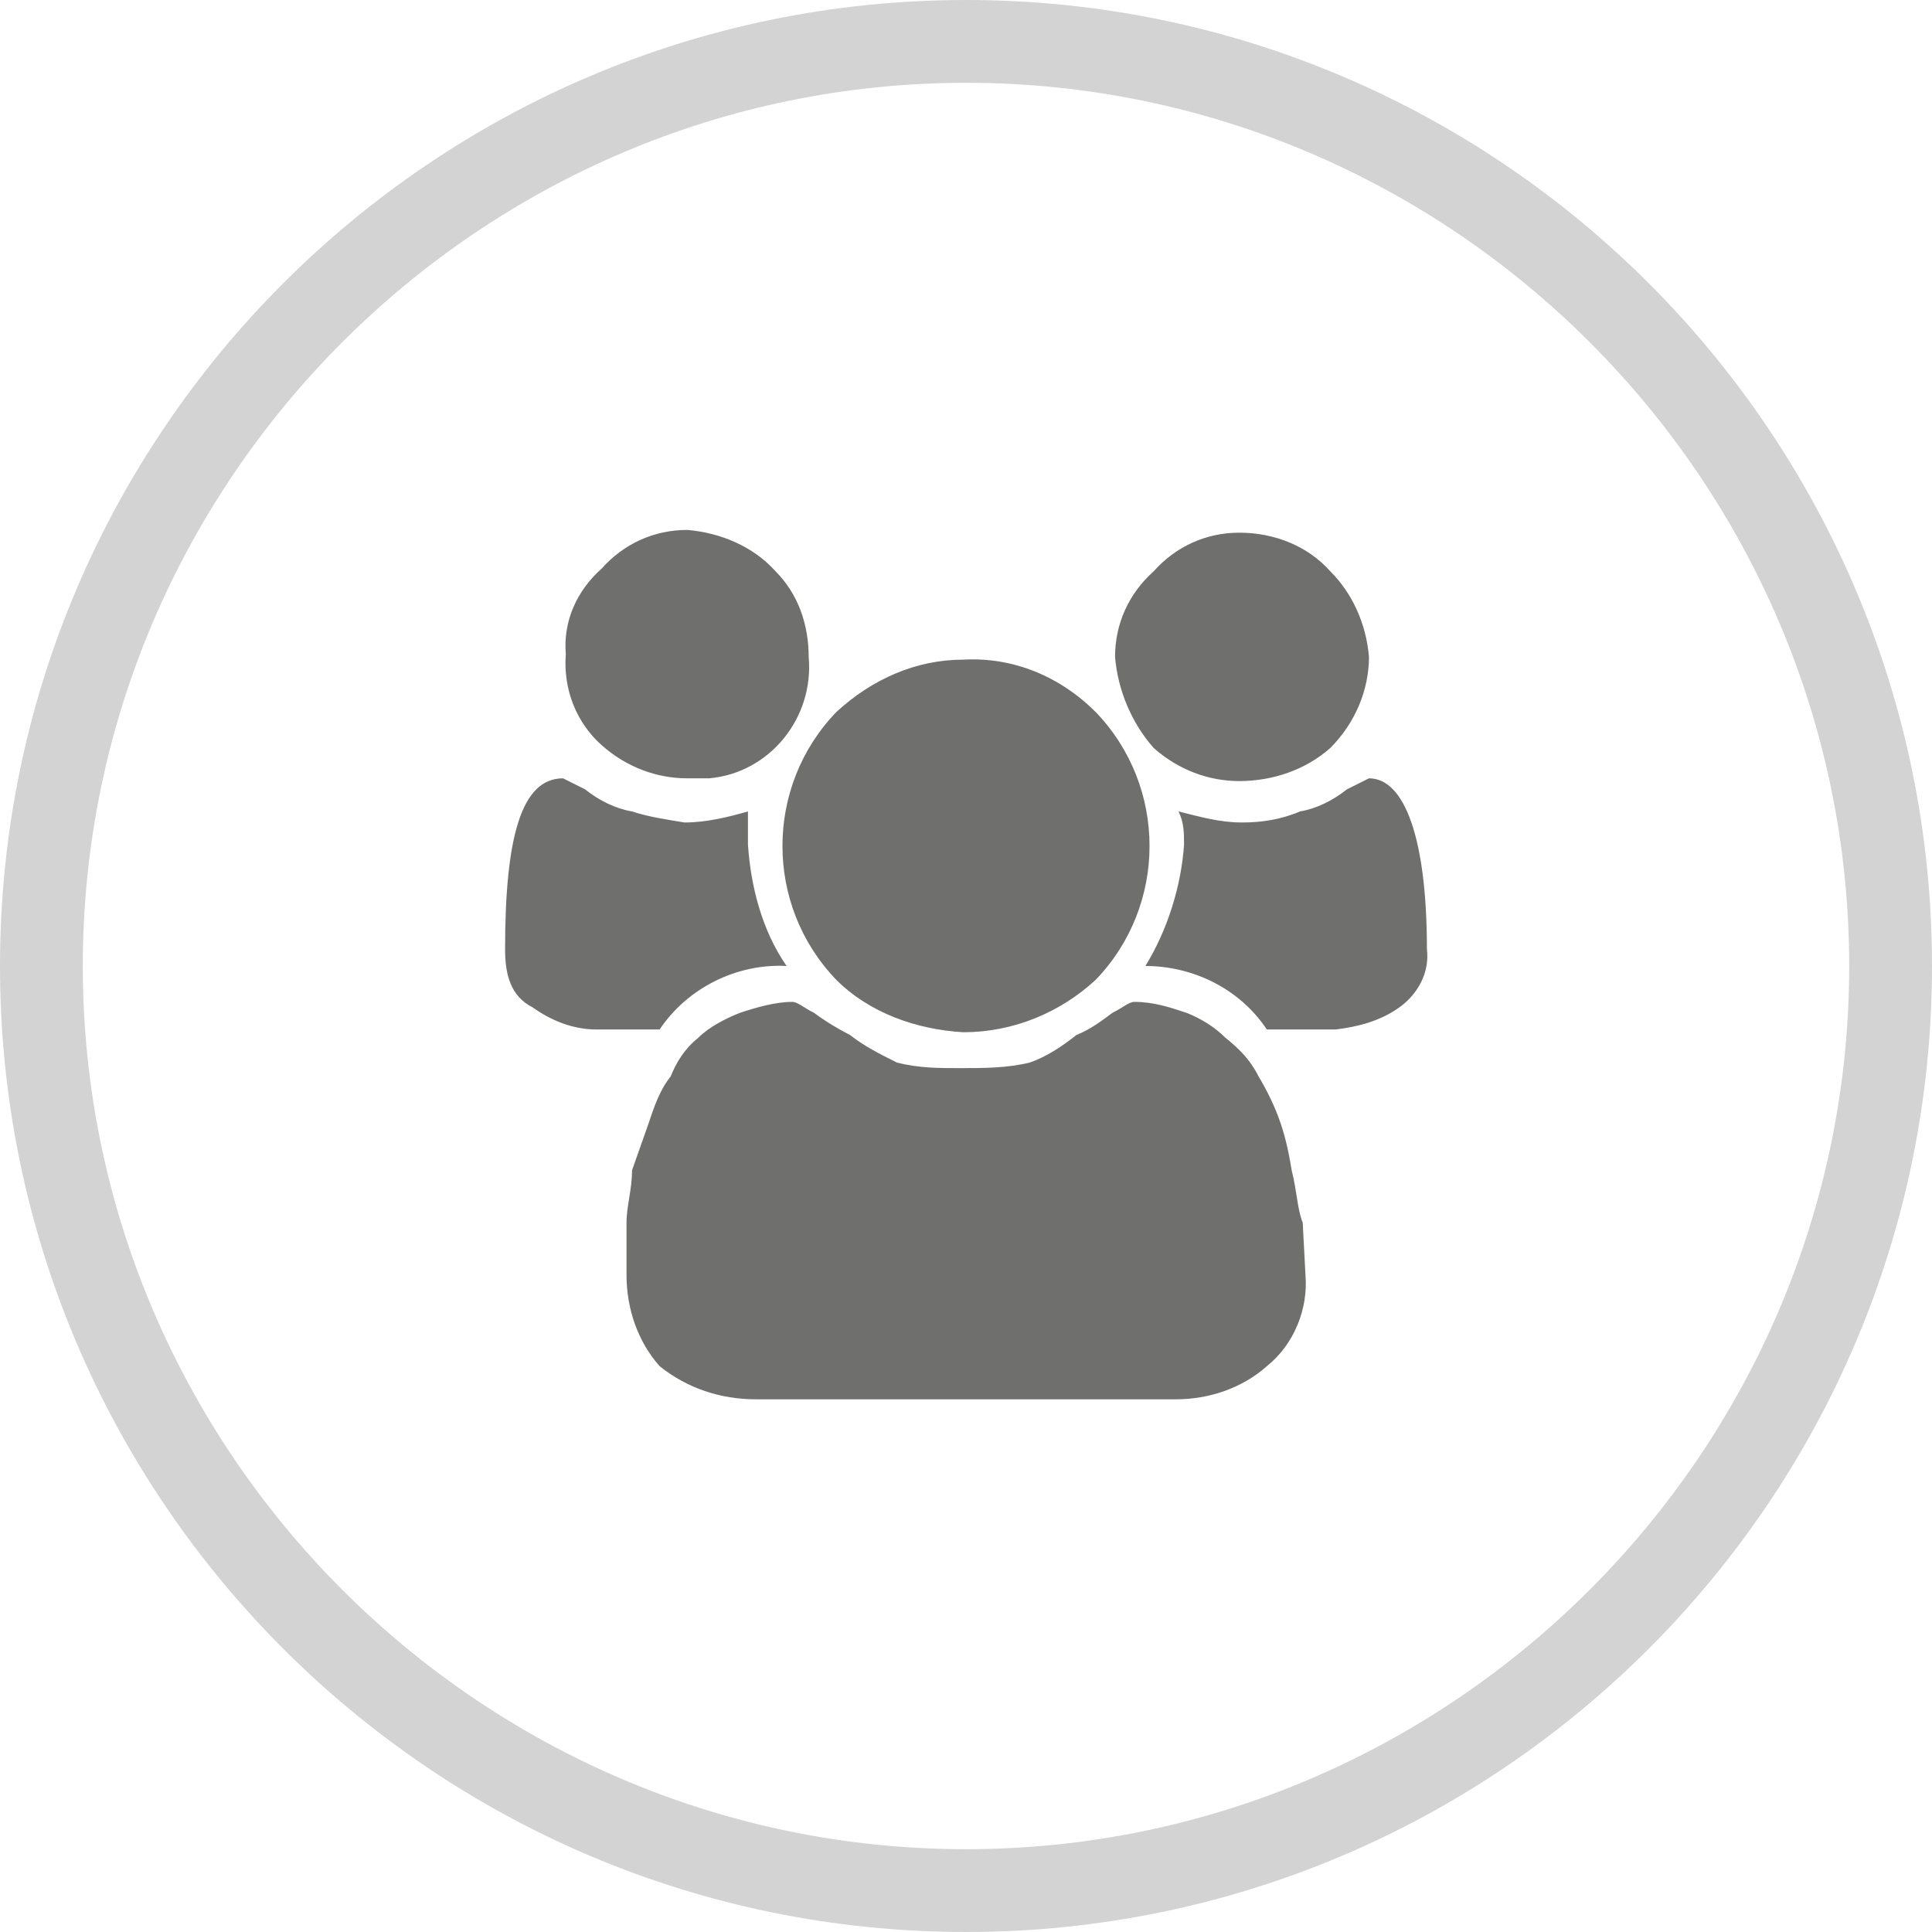
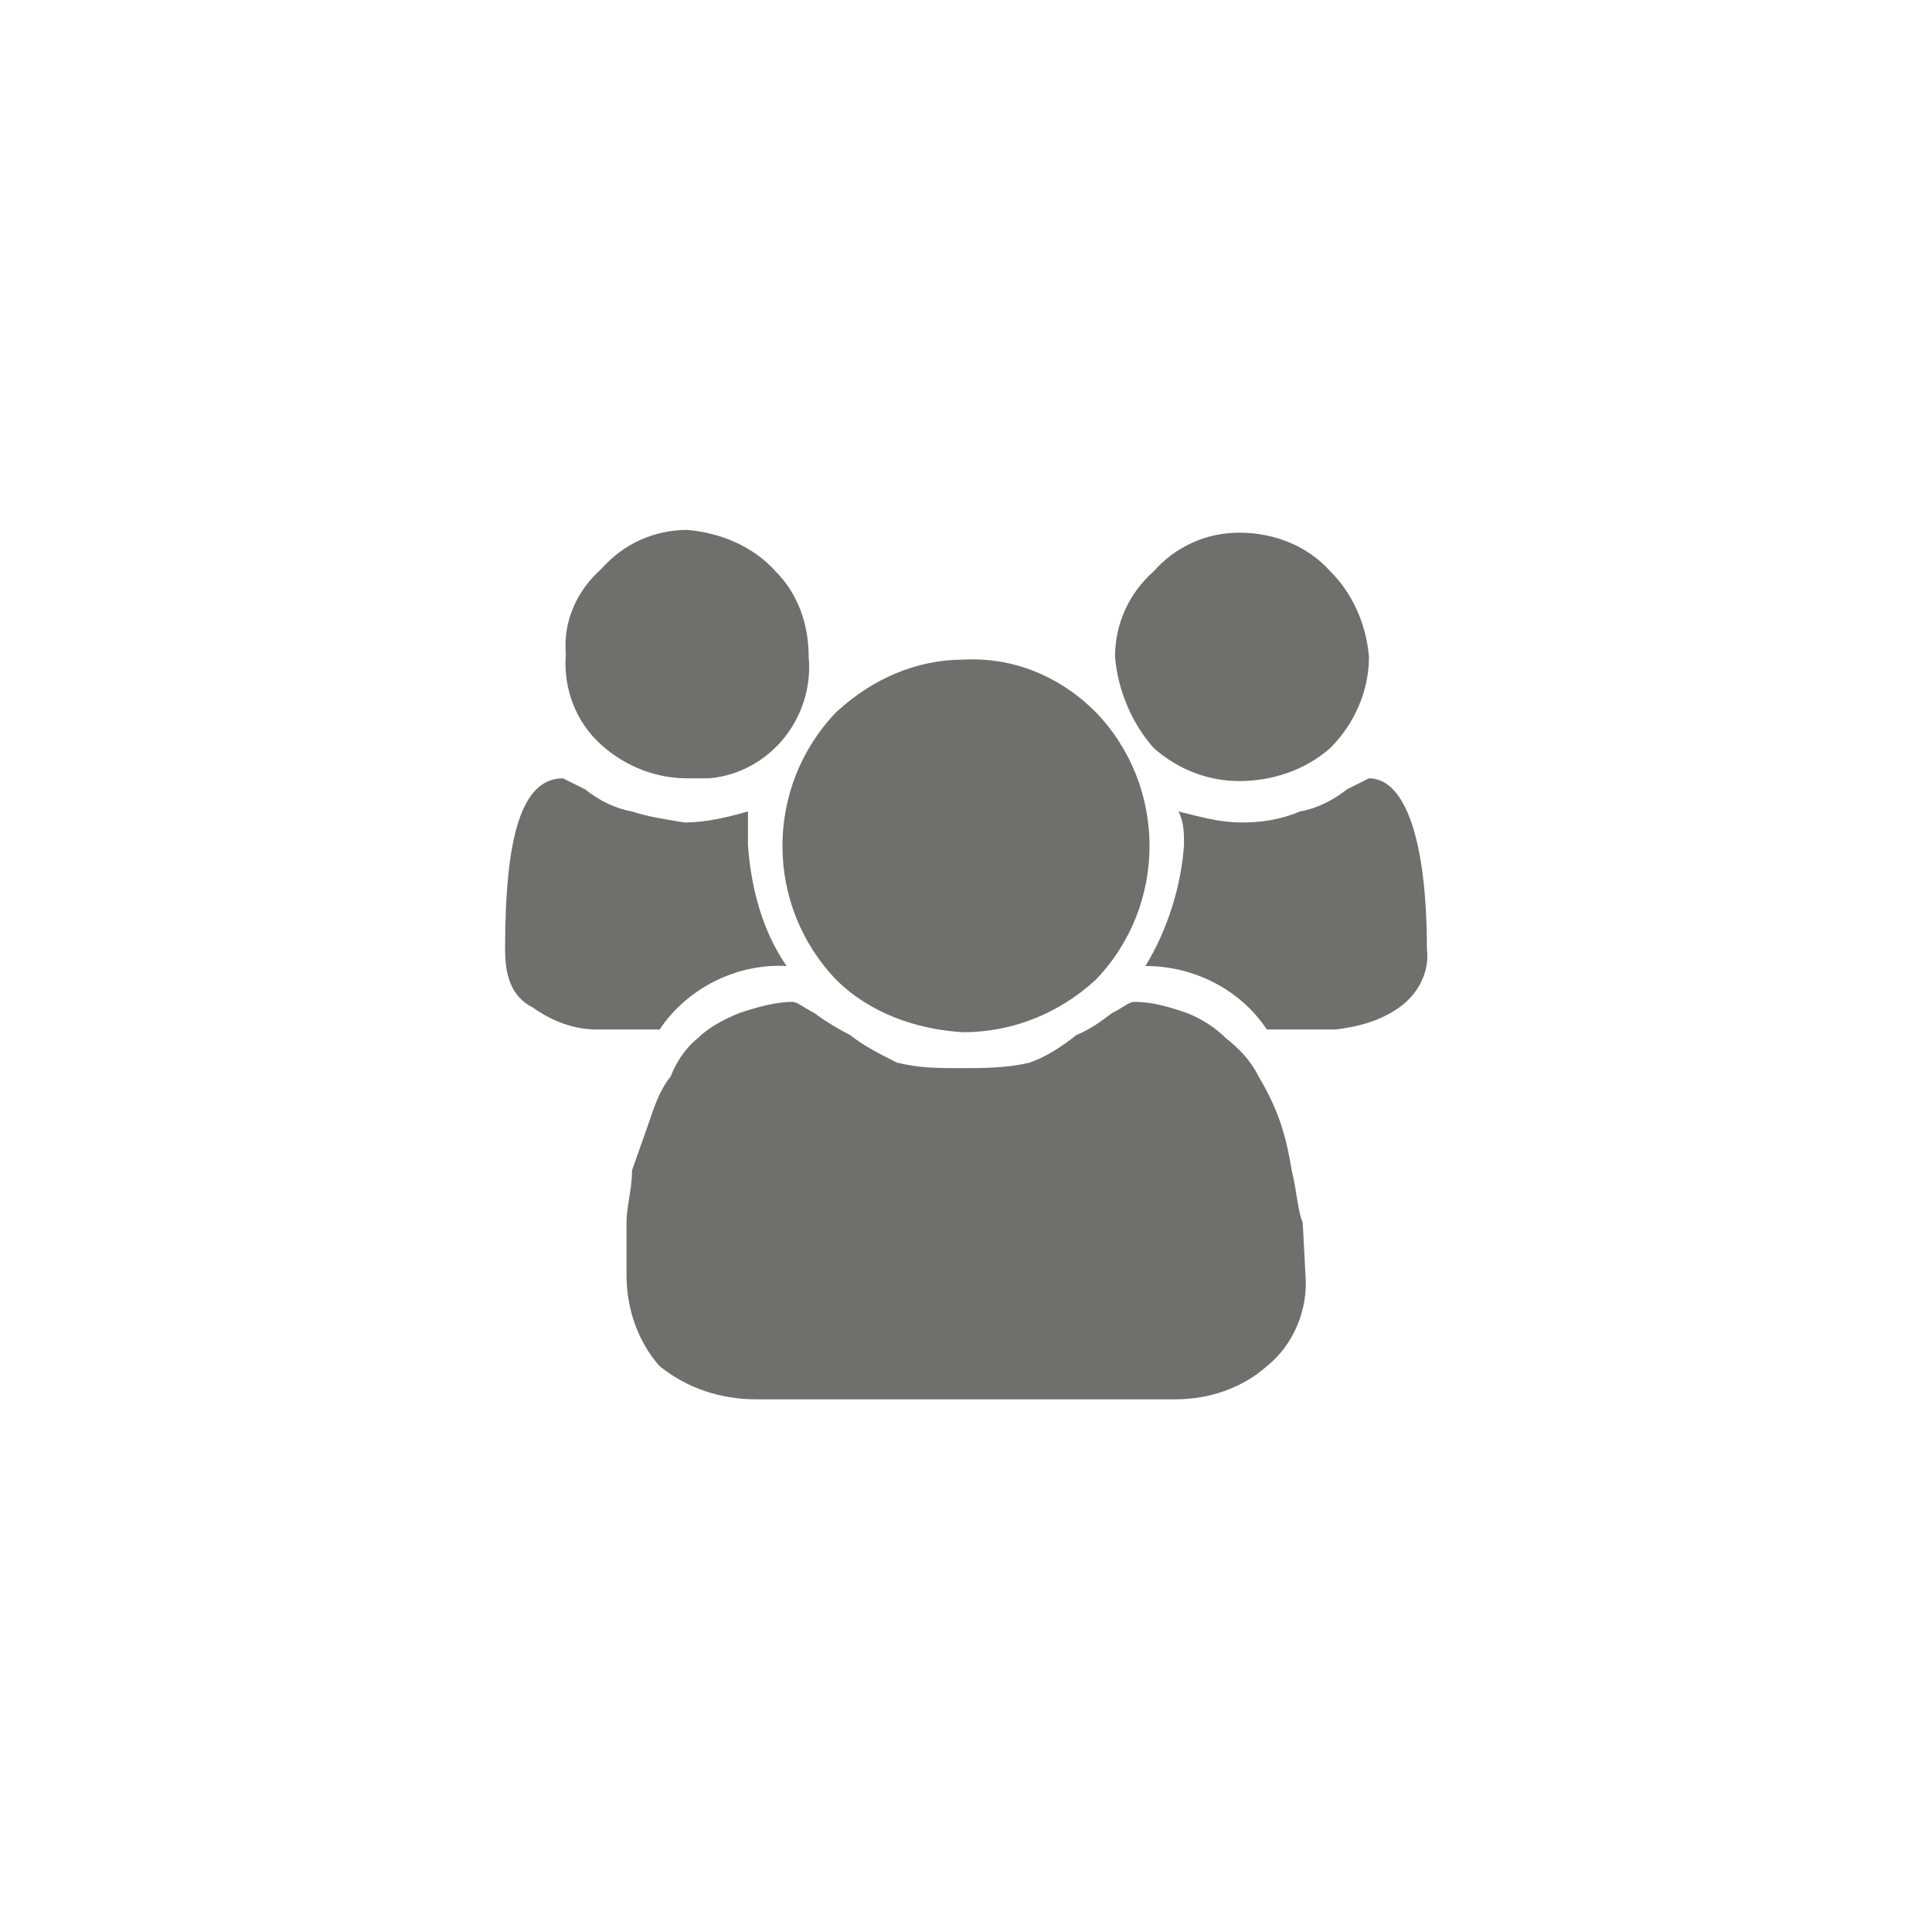
<svg xmlns="http://www.w3.org/2000/svg" version="1.1" id="Ebene_1" x="0px" y="0px" viewBox="0 0 70 70" style="enable-background:new 0 0 70 70;" xml:space="preserve">
  <style type="text/css">
	.st0{fill:#6F706E;}
	.st1{fill:#D3D3D3;}
</style>
  <title>a-optimale vorbereitung</title>
  <path class="st0" d="M48.2,20.7c0.8,0.8,1.3,1.9,1.4,3.1c0,1.2-0.5,2.4-1.4,3.3c-0.9,0.8-2.1,1.2-3.3,1.2c-1.1,0-2.2-0.4-3.1-1.2  c-0.8-0.9-1.3-2.1-1.4-3.3c0-1.2,0.5-2.3,1.4-3.1c0.8-0.9,1.9-1.4,3.1-1.4C46.2,19.3,47.4,19.8,48.2,20.7 M51.7,34.4  c0.1,0.8-0.3,1.6-1,2.1c-0.7,0.5-1.5,0.7-2.3,0.8h-2.5c-1-1.5-2.7-2.3-4.4-2.3c0.8-1.3,1.3-2.9,1.4-4.4c0-0.4,0-0.8-0.2-1.2  c0.8,0.2,1.5,0.4,2.3,0.4c0.7,0,1.4-0.1,2.1-0.4c0.6-0.1,1.2-0.4,1.7-0.8l0.8-0.4C50.9,28.2,51.7,30.4,51.7,34.4L51.7,34.4z   M39.7,25.8c2.6,2.7,2.6,7,0,9.7c-1.3,1.2-3,1.9-4.8,1.9c-1.7-0.1-3.4-0.7-4.6-1.9c-2.6-2.7-2.6-7,0-9.7c1.3-1.2,2.9-1.9,4.6-1.9  C36.7,23.8,38.4,24.5,39.7,25.8L39.7,25.8z M28.1,20.7c0.8,0.8,1.2,1.9,1.2,3.1c0.2,2.2-1.4,4.2-3.6,4.4c-0.3,0-0.6,0-0.8,0  c-1.1,0-2.2-0.4-3.1-1.2c-0.9-0.8-1.4-2-1.3-3.3c-0.1-1.2,0.4-2.3,1.3-3.1c0.8-0.9,1.9-1.4,3.1-1.4C26.1,19.3,27.3,19.8,28.1,20.7  L28.1,20.7z M47.3,46.2c0.1,1.2-0.4,2.5-1.4,3.3c-0.9,0.8-2.1,1.2-3.3,1.2H27.4c-1.3,0-2.5-0.4-3.5-1.2c-0.8-0.9-1.2-2.1-1.2-3.3  v-1.9c0-0.6,0.2-1.2,0.2-1.9l0.6-1.7c0.2-0.6,0.4-1.2,0.8-1.7c0.2-0.5,0.5-1,1-1.4c0.4-0.4,1-0.7,1.5-0.9c0.6-0.2,1.3-0.4,1.9-0.4  c0.2,0,0.4,0.2,0.8,0.4c0.4,0.3,0.9,0.6,1.3,0.8c0.5,0.4,1.1,0.7,1.7,1c0.8,0.2,1.5,0.2,2.3,0.2c0.8,0,1.7,0,2.5-0.2  c0.6-0.2,1.2-0.6,1.7-1c0.5-0.2,0.9-0.5,1.3-0.8c0.4-0.2,0.6-0.4,0.8-0.4c0.7,0,1.3,0.2,1.9,0.4c0.5,0.2,1,0.5,1.4,0.9  c0.5,0.4,0.9,0.8,1.2,1.4c0.3,0.5,0.6,1.1,0.8,1.7c0.2,0.6,0.3,1.1,0.4,1.7c0.2,0.8,0.2,1.4,0.4,1.9L47.3,46.2z M28.5,35  c-1.8-0.1-3.6,0.8-4.6,2.3h-2.3c-0.8,0-1.6-0.3-2.3-0.8c-0.8-0.4-1-1.2-1-2.1c0-4.1,0.6-6.2,2.1-6.2l0.8,0.4  c0.5,0.4,1.1,0.7,1.7,0.8c0.6,0.2,1.3,0.3,1.9,0.4c0.8,0,1.6-0.2,2.3-0.4v1.2C27.2,32.1,27.6,33.7,28.5,35z" />
  <g>
-     <path class="st1" d="M35,3c17.6,0,32,14.4,32,32S52.6,67,35,67S3,52.6,3,35S17.4,3,35,3 M35,0C15.7,0,0,15.7,0,35s15.7,35,35,35   s35-15.7,35-35S54.3,0,35,0L35,0z" />
-   </g>
+     </g>
</svg>